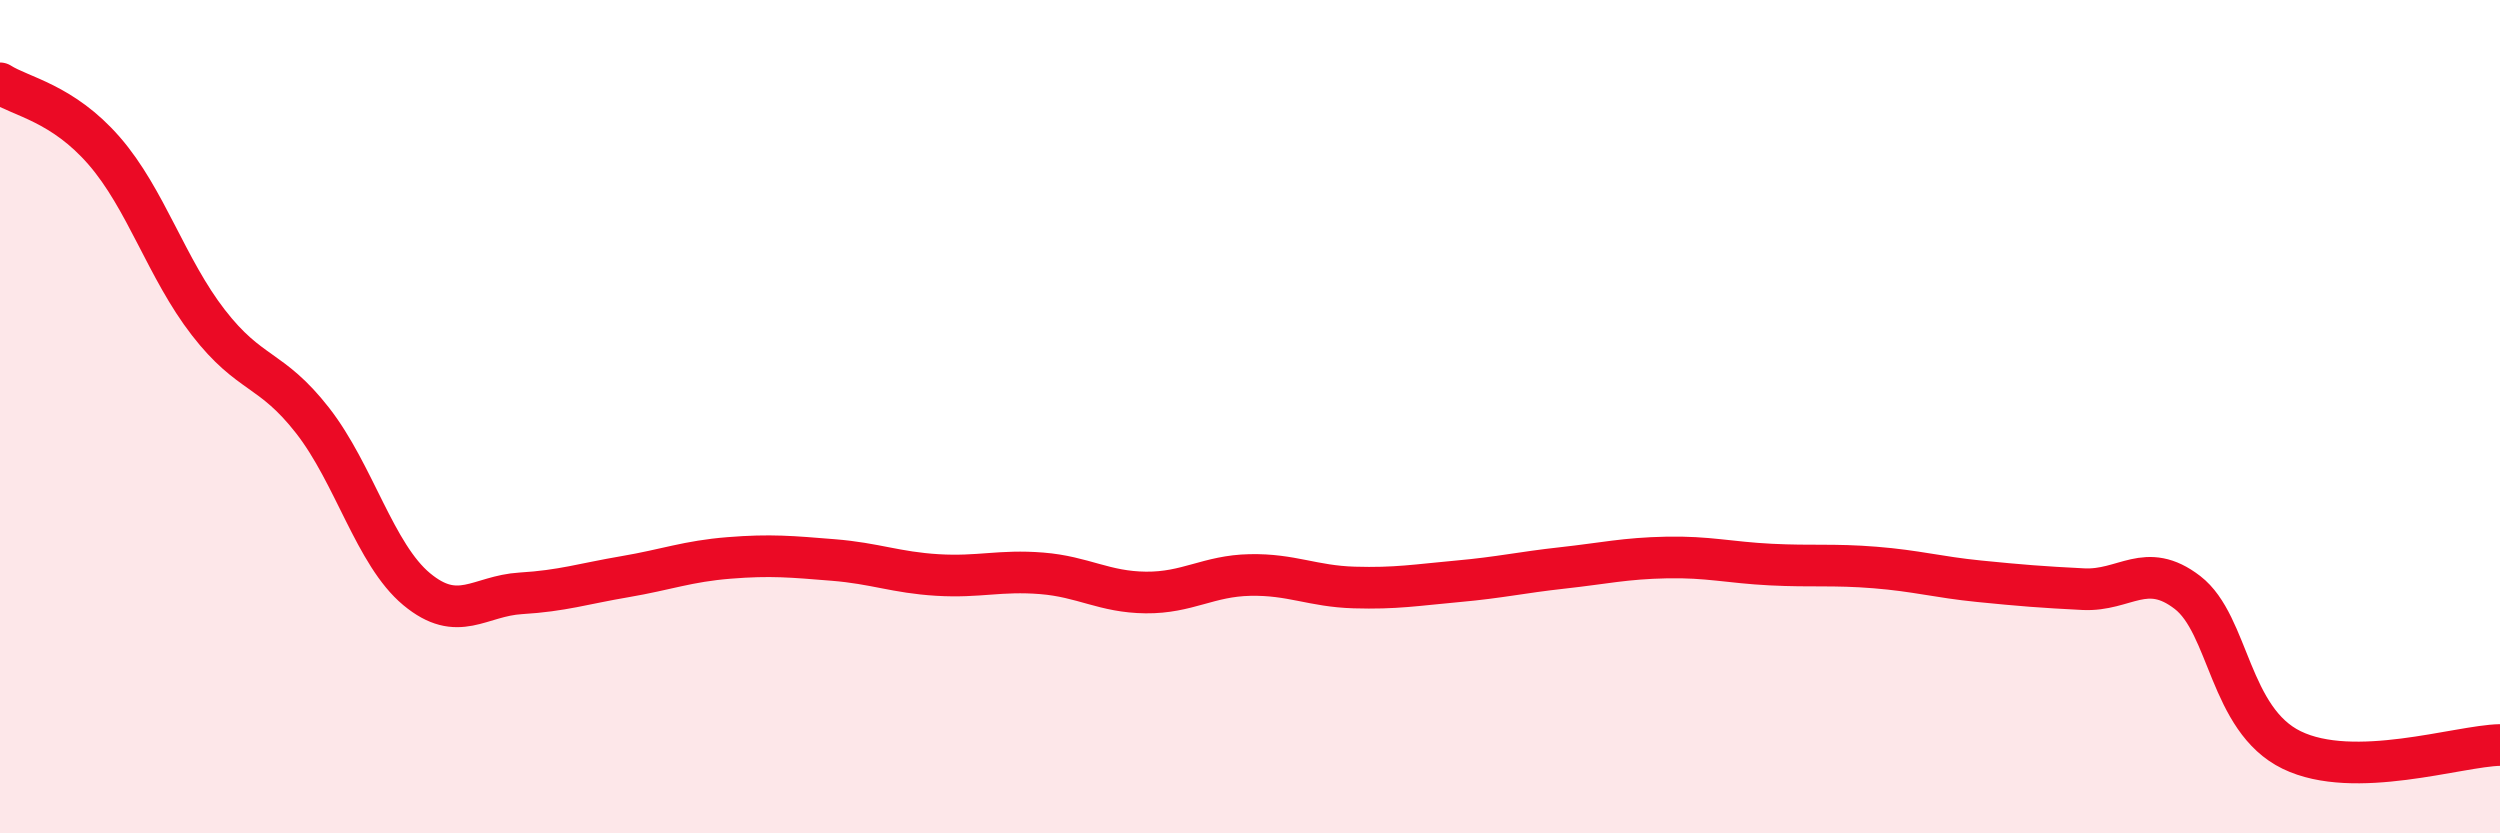
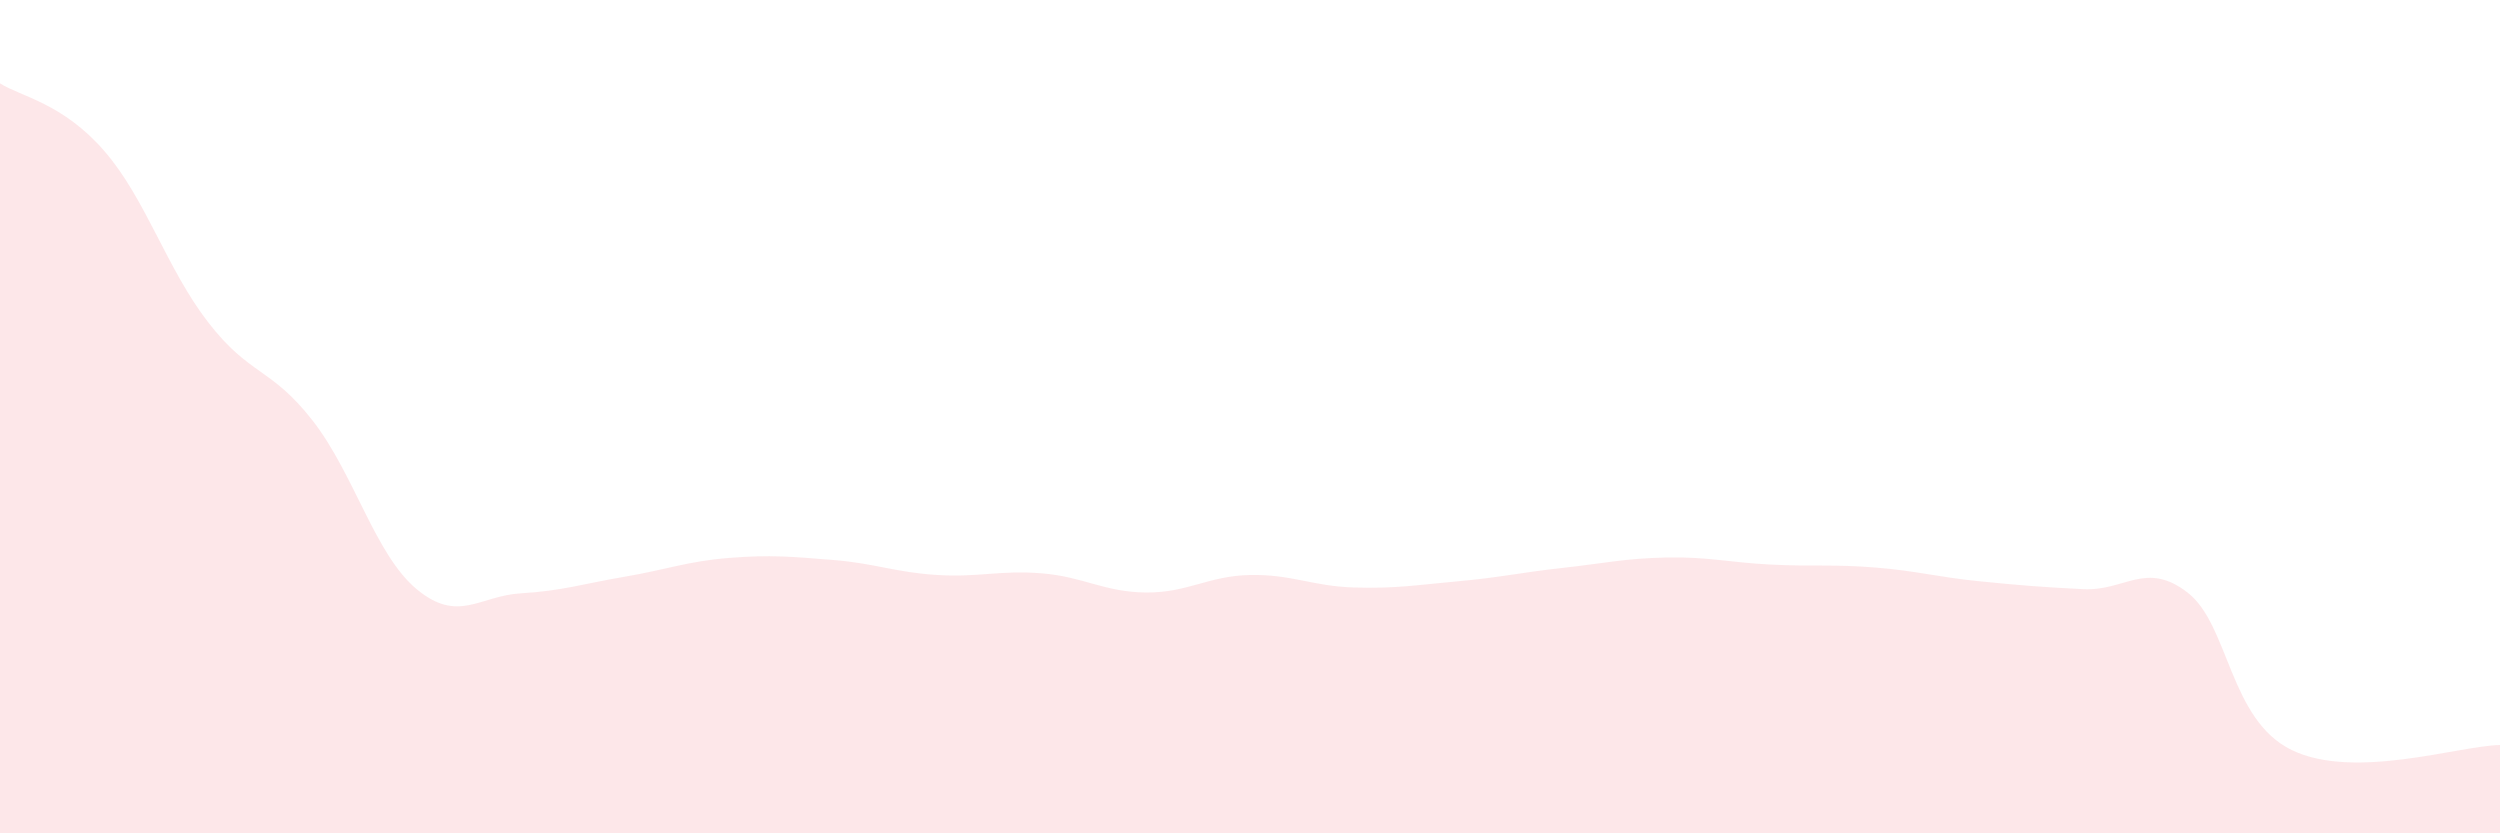
<svg xmlns="http://www.w3.org/2000/svg" width="60" height="20" viewBox="0 0 60 20">
  <path d="M 0,2 C 0.5,2.32 1.5,2.47 2.5,3.62 C 3.5,4.77 4,6.45 5,7.74 C 6,9.03 6.5,8.81 7.5,10.09 C 8.5,11.37 9,13.31 10,14.14 C 11,14.97 11.5,14.3 12.5,14.24 C 13.5,14.18 14,14.01 15,13.84 C 16,13.67 16.5,13.47 17.5,13.39 C 18.5,13.31 19,13.36 20,13.44 C 21,13.52 21.5,13.74 22.5,13.8 C 23.5,13.86 24,13.68 25,13.76 C 26,13.84 26.5,14.21 27.5,14.22 C 28.5,14.23 29,13.82 30,13.8 C 31,13.78 31.5,14.07 32.5,14.1 C 33.5,14.13 34,14.04 35,13.95 C 36,13.86 36.5,13.74 37.5,13.63 C 38.5,13.52 39,13.4 40,13.38 C 41,13.36 41.5,13.5 42.5,13.55 C 43.5,13.6 44,13.54 45,13.62 C 46,13.7 46.5,13.85 47.5,13.95 C 48.5,14.05 49,14.09 50,14.14 C 51,14.19 51.5,13.45 52.5,14.22 C 53.5,14.99 53.5,17.27 55,18 C 56.5,18.73 59,17.9 60,17.88L60 20L0 20Z" fill="#EB0A25" opacity="0.1" stroke-linecap="round" stroke-linejoin="round" />
-   <path d="M 0,2 C 0.5,2.32 1.5,2.47 2.5,3.62 C 3.5,4.77 4,6.45 5,7.74 C 6,9.03 6.5,8.81 7.5,10.09 C 8.5,11.37 9,13.31 10,14.14 C 11,14.97 11.5,14.3 12.5,14.24 C 13.5,14.18 14,14.01 15,13.84 C 16,13.67 16.5,13.47 17.5,13.39 C 18.5,13.31 19,13.36 20,13.44 C 21,13.52 21.5,13.74 22.5,13.8 C 23.5,13.86 24,13.68 25,13.76 C 26,13.84 26.5,14.21 27.5,14.22 C 28.5,14.23 29,13.82 30,13.8 C 31,13.78 31.5,14.07 32.5,14.1 C 33.5,14.13 34,14.04 35,13.95 C 36,13.86 36.5,13.74 37.5,13.63 C 38.5,13.52 39,13.4 40,13.38 C 41,13.36 41.5,13.5 42.5,13.55 C 43.5,13.6 44,13.54 45,13.62 C 46,13.7 46.5,13.85 47.5,13.95 C 48.5,14.05 49,14.09 50,14.14 C 51,14.19 51.5,13.45 52.5,14.22 C 53.5,14.99 53.5,17.27 55,18 C 56.5,18.73 59,17.9 60,17.88" stroke="#EB0A25" stroke-width="1" fill="none" stroke-linecap="round" stroke-linejoin="round" />
</svg>